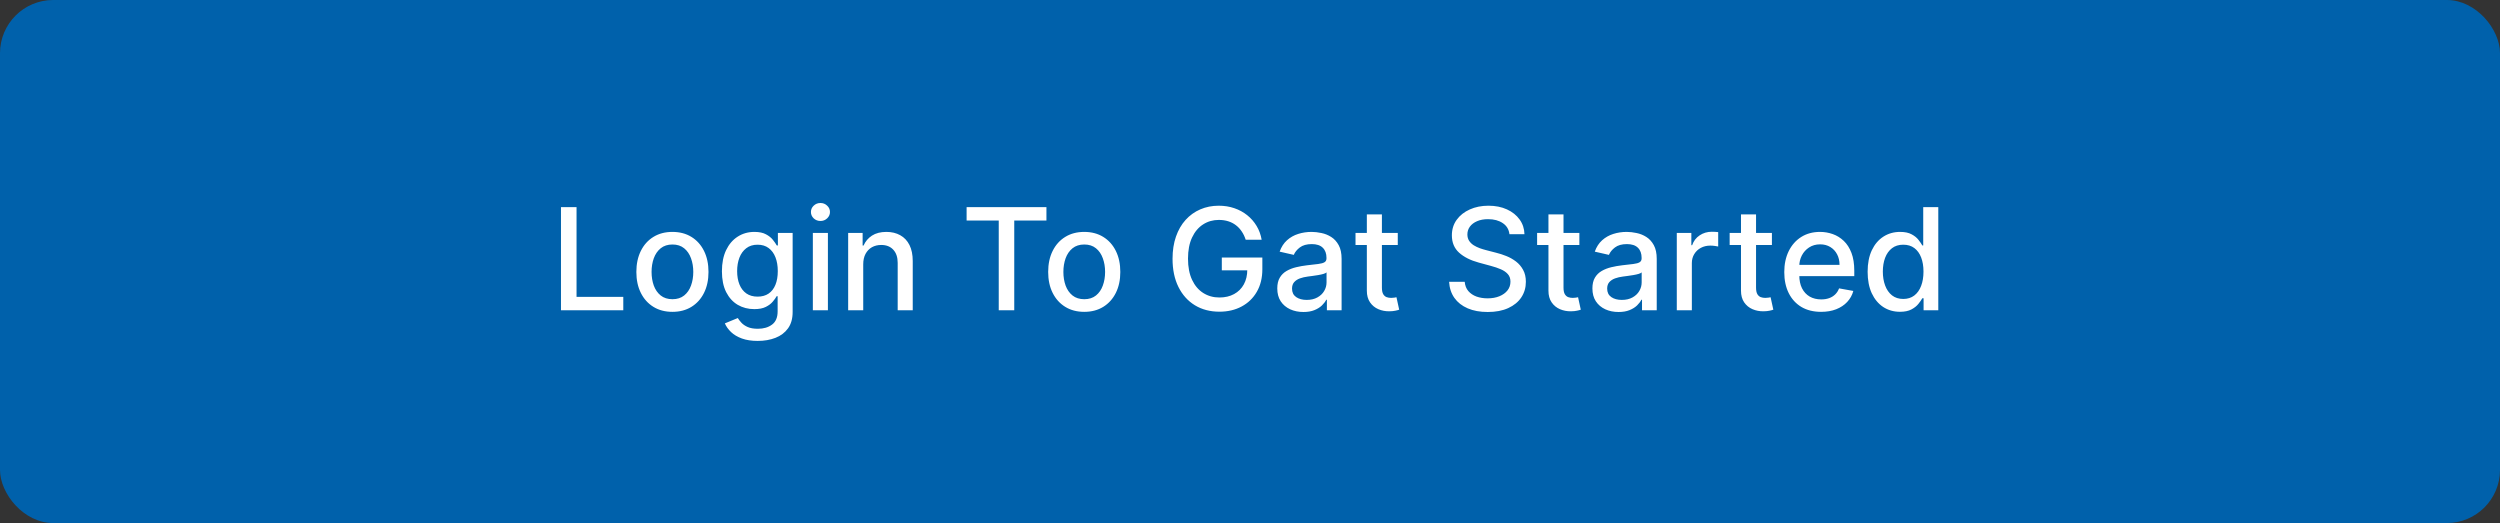
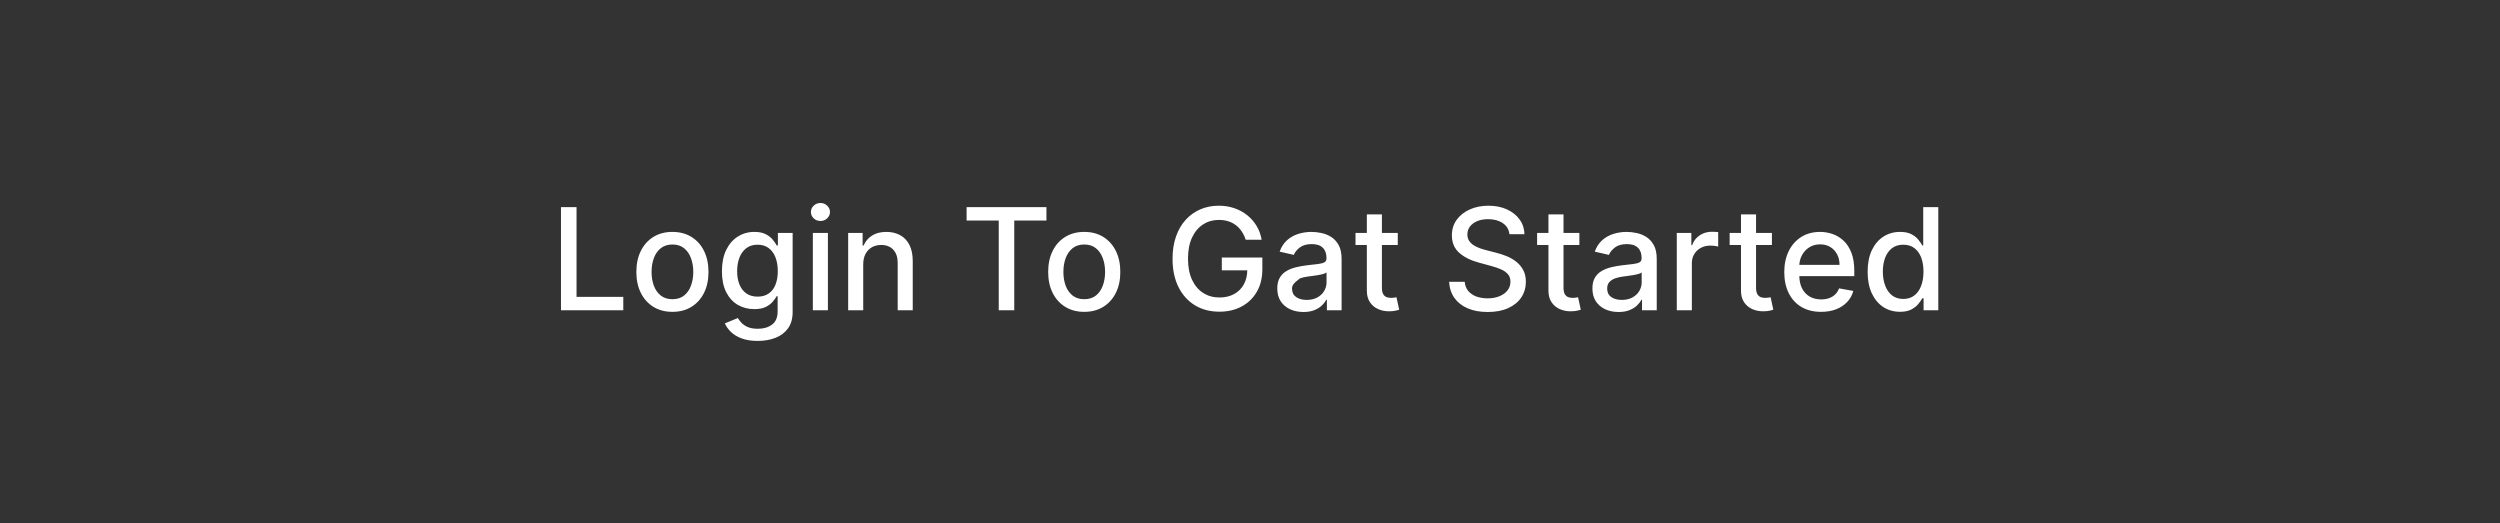
<svg xmlns="http://www.w3.org/2000/svg" width="282" height="59" viewBox="0 0 282 59" fill="none">
  <rect x="0" y="0" width="282" height="59" fill="#333333" stroke="none" />
-   <rect width="282" height="59" rx="6" fill="#0061AB" />
-   <path d="M63.278 35V23.364H65.034V33.489H70.307V35H63.278ZM75.849 35.176C75.031 35.176 74.317 34.989 73.707 34.614C73.097 34.239 72.624 33.714 72.287 33.04C71.95 32.365 71.781 31.578 71.781 30.676C71.781 29.771 71.95 28.979 72.287 28.301C72.624 27.623 73.097 27.097 73.707 26.722C74.317 26.347 75.031 26.159 75.849 26.159C76.668 26.159 77.382 26.347 77.992 26.722C78.601 27.097 79.075 27.623 79.412 28.301C79.749 28.979 79.918 29.771 79.918 30.676C79.918 31.578 79.749 32.365 79.412 33.04C79.075 33.714 78.601 34.239 77.992 34.614C77.382 34.989 76.668 35.176 75.849 35.176ZM75.855 33.75C76.385 33.75 76.825 33.61 77.173 33.33C77.522 33.049 77.779 32.676 77.946 32.21C78.117 31.744 78.202 31.231 78.202 30.671C78.202 30.114 78.117 29.602 77.946 29.136C77.779 28.667 77.522 28.29 77.173 28.006C76.825 27.722 76.385 27.579 75.855 27.579C75.321 27.579 74.878 27.722 74.526 28.006C74.177 28.29 73.918 28.667 73.747 29.136C73.581 29.602 73.497 30.114 73.497 30.671C73.497 31.231 73.581 31.744 73.747 32.21C73.918 32.676 74.177 33.049 74.526 33.33C74.878 33.61 75.321 33.75 75.855 33.75ZM85.473 38.455C84.78 38.455 84.183 38.364 83.683 38.182C83.187 38 82.782 37.76 82.467 37.46C82.153 37.161 81.918 36.833 81.763 36.477L83.223 35.875C83.325 36.042 83.462 36.218 83.632 36.403C83.806 36.593 84.041 36.754 84.337 36.886C84.636 37.019 85.02 37.085 85.49 37.085C86.134 37.085 86.666 36.928 87.087 36.614C87.507 36.303 87.717 35.807 87.717 35.125V33.409H87.609C87.507 33.595 87.359 33.801 87.166 34.028C86.977 34.256 86.715 34.453 86.382 34.619C86.049 34.786 85.615 34.869 85.081 34.869C84.392 34.869 83.77 34.708 83.217 34.386C82.668 34.061 82.233 33.581 81.91 32.949C81.592 32.312 81.433 31.53 81.433 30.602C81.433 29.674 81.59 28.879 81.905 28.216C82.223 27.553 82.659 27.046 83.212 26.693C83.765 26.337 84.392 26.159 85.092 26.159C85.634 26.159 86.072 26.25 86.405 26.432C86.738 26.61 86.998 26.818 87.183 27.057C87.373 27.296 87.519 27.506 87.621 27.688H87.746V26.273H89.41V35.193C89.41 35.943 89.236 36.559 88.888 37.04C88.539 37.521 88.068 37.877 87.473 38.108C86.882 38.339 86.215 38.455 85.473 38.455ZM85.456 33.46C85.945 33.46 86.358 33.347 86.695 33.119C87.035 32.888 87.293 32.559 87.467 32.131C87.645 31.699 87.734 31.182 87.734 30.579C87.734 29.992 87.647 29.475 87.473 29.028C87.299 28.581 87.043 28.233 86.706 27.983C86.369 27.729 85.952 27.602 85.456 27.602C84.945 27.602 84.519 27.735 84.178 28C83.837 28.261 83.579 28.617 83.405 29.068C83.234 29.519 83.149 30.023 83.149 30.579C83.149 31.151 83.236 31.653 83.41 32.085C83.585 32.517 83.842 32.854 84.183 33.097C84.528 33.339 84.952 33.46 85.456 33.46ZM91.689 35V26.273H93.388V35H91.689ZM92.547 24.926C92.251 24.926 91.998 24.828 91.785 24.631C91.577 24.43 91.473 24.191 91.473 23.915C91.473 23.634 91.577 23.396 91.785 23.199C91.998 22.998 92.251 22.898 92.547 22.898C92.842 22.898 93.094 22.998 93.303 23.199C93.515 23.396 93.621 23.634 93.621 23.915C93.621 24.191 93.515 24.43 93.303 24.631C93.094 24.828 92.842 24.926 92.547 24.926ZM97.372 29.818V35H95.673V26.273H97.304V27.693H97.412C97.613 27.231 97.927 26.86 98.355 26.579C98.787 26.299 99.331 26.159 99.986 26.159C100.58 26.159 101.101 26.284 101.548 26.534C101.995 26.78 102.342 27.148 102.588 27.636C102.834 28.125 102.957 28.729 102.957 29.449V35H101.259V29.653C101.259 29.021 101.094 28.526 100.764 28.171C100.435 27.811 99.982 27.631 99.406 27.631C99.012 27.631 98.662 27.716 98.355 27.886C98.052 28.057 97.812 28.307 97.633 28.636C97.459 28.962 97.372 29.356 97.372 29.818ZM109.033 24.875V23.364H118.038V24.875H114.408V35H112.658V24.875H109.033ZM122.303 35.176C121.484 35.176 120.77 34.989 120.161 34.614C119.551 34.239 119.077 33.714 118.74 33.04C118.403 32.365 118.234 31.578 118.234 30.676C118.234 29.771 118.403 28.979 118.74 28.301C119.077 27.623 119.551 27.097 120.161 26.722C120.77 26.347 121.484 26.159 122.303 26.159C123.121 26.159 123.835 26.347 124.445 26.722C125.054 27.097 125.528 27.623 125.865 28.301C126.202 28.979 126.371 29.771 126.371 30.676C126.371 31.578 126.202 32.365 125.865 33.04C125.528 33.714 125.054 34.239 124.445 34.614C123.835 34.989 123.121 35.176 122.303 35.176ZM122.308 33.75C122.839 33.75 123.278 33.61 123.626 33.33C123.975 33.049 124.232 32.676 124.399 32.21C124.57 31.744 124.655 31.231 124.655 30.671C124.655 30.114 124.57 29.602 124.399 29.136C124.232 28.667 123.975 28.29 123.626 28.006C123.278 27.722 122.839 27.579 122.308 27.579C121.774 27.579 121.331 27.722 120.979 28.006C120.63 28.29 120.371 28.667 120.2 29.136C120.034 29.602 119.95 30.114 119.95 30.671C119.95 31.231 120.034 31.744 120.2 32.21C120.371 32.676 120.63 33.049 120.979 33.33C121.331 33.61 121.774 33.75 122.308 33.75ZM140.513 27.04C140.403 26.695 140.255 26.386 140.07 26.114C139.888 25.837 139.67 25.602 139.416 25.409C139.162 25.212 138.873 25.062 138.547 24.96C138.225 24.858 137.871 24.807 137.484 24.807C136.829 24.807 136.238 24.975 135.712 25.312C135.185 25.65 134.768 26.144 134.462 26.796C134.159 27.443 134.007 28.237 134.007 29.176C134.007 30.119 134.161 30.917 134.467 31.568C134.774 32.22 135.195 32.714 135.729 33.051C136.263 33.388 136.871 33.557 137.553 33.557C138.185 33.557 138.736 33.428 139.206 33.17C139.679 32.913 140.045 32.549 140.303 32.08C140.564 31.606 140.695 31.049 140.695 30.409L141.149 30.494H137.82V29.046H142.393V30.369C142.393 31.347 142.185 32.195 141.768 32.915C141.356 33.631 140.784 34.184 140.053 34.574C139.325 34.964 138.492 35.159 137.553 35.159C136.5 35.159 135.575 34.917 134.78 34.432C133.988 33.947 133.371 33.26 132.928 32.369C132.484 31.475 132.263 30.415 132.263 29.188C132.263 28.259 132.392 27.426 132.649 26.688C132.907 25.949 133.268 25.322 133.734 24.807C134.204 24.288 134.755 23.892 135.388 23.619C136.024 23.343 136.719 23.204 137.473 23.204C138.102 23.204 138.687 23.297 139.229 23.483C139.774 23.669 140.259 23.932 140.683 24.273C141.111 24.614 141.465 25.019 141.746 25.489C142.026 25.954 142.215 26.472 142.314 27.04H140.513ZM147.026 35.193C146.473 35.193 145.973 35.091 145.526 34.886C145.079 34.678 144.724 34.377 144.463 33.983C144.205 33.589 144.077 33.106 144.077 32.534C144.077 32.042 144.171 31.636 144.361 31.318C144.55 31 144.806 30.748 145.128 30.562C145.45 30.377 145.81 30.237 146.207 30.142C146.605 30.047 147.01 29.975 147.423 29.926C147.946 29.866 148.37 29.816 148.696 29.778C149.022 29.737 149.259 29.671 149.406 29.579C149.554 29.489 149.628 29.341 149.628 29.136V29.097C149.628 28.6 149.488 28.216 149.207 27.943C148.931 27.671 148.518 27.534 147.969 27.534C147.397 27.534 146.946 27.661 146.616 27.915C146.291 28.165 146.065 28.443 145.94 28.75L144.344 28.386C144.533 27.856 144.81 27.428 145.173 27.102C145.541 26.773 145.963 26.534 146.44 26.386C146.918 26.235 147.42 26.159 147.946 26.159C148.295 26.159 148.664 26.201 149.054 26.284C149.448 26.364 149.815 26.511 150.156 26.727C150.501 26.943 150.783 27.252 151.003 27.653C151.223 28.051 151.332 28.568 151.332 29.204V35H149.673V33.807H149.605C149.495 34.026 149.33 34.242 149.111 34.455C148.891 34.667 148.609 34.843 148.264 34.983C147.92 35.123 147.507 35.193 147.026 35.193ZM147.395 33.83C147.865 33.83 148.266 33.737 148.599 33.551C148.937 33.365 149.192 33.123 149.366 32.824C149.545 32.521 149.634 32.197 149.634 31.852V30.727C149.573 30.788 149.455 30.845 149.281 30.898C149.111 30.947 148.916 30.991 148.696 31.028C148.476 31.062 148.262 31.095 148.054 31.125C147.846 31.151 147.671 31.174 147.531 31.193C147.202 31.235 146.901 31.305 146.628 31.403C146.359 31.502 146.143 31.644 145.98 31.829C145.821 32.011 145.741 32.254 145.741 32.557C145.741 32.977 145.897 33.295 146.207 33.511C146.518 33.724 146.914 33.83 147.395 33.83ZM157.669 26.273V27.636H152.902V26.273H157.669ZM154.18 24.182H155.879V32.438C155.879 32.767 155.929 33.015 156.027 33.182C156.125 33.345 156.252 33.456 156.408 33.517C156.567 33.574 156.739 33.602 156.925 33.602C157.061 33.602 157.18 33.593 157.283 33.574C157.385 33.555 157.464 33.54 157.521 33.528L157.828 34.932C157.73 34.97 157.589 35.008 157.408 35.045C157.226 35.087 156.999 35.11 156.726 35.114C156.279 35.121 155.862 35.042 155.476 34.875C155.089 34.708 154.777 34.451 154.538 34.102C154.3 33.754 154.18 33.316 154.18 32.79V24.182ZM170.266 26.421C170.205 25.883 169.955 25.466 169.516 25.171C169.076 24.871 168.523 24.722 167.857 24.722C167.379 24.722 166.966 24.797 166.618 24.949C166.269 25.097 165.999 25.301 165.805 25.562C165.616 25.82 165.521 26.114 165.521 26.443C165.521 26.72 165.586 26.958 165.714 27.159C165.847 27.36 166.019 27.528 166.232 27.665C166.447 27.797 166.679 27.909 166.925 28C167.171 28.087 167.408 28.159 167.635 28.216L168.771 28.511C169.143 28.602 169.523 28.725 169.913 28.881C170.304 29.036 170.665 29.241 170.999 29.494C171.332 29.748 171.601 30.062 171.805 30.438C172.014 30.812 172.118 31.261 172.118 31.784C172.118 32.443 171.947 33.028 171.607 33.54C171.269 34.051 170.779 34.455 170.135 34.75C169.495 35.045 168.72 35.193 167.811 35.193C166.94 35.193 166.186 35.055 165.55 34.778C164.913 34.502 164.415 34.11 164.055 33.602C163.696 33.091 163.497 32.485 163.459 31.784H165.22C165.254 32.205 165.391 32.555 165.629 32.835C165.872 33.112 166.18 33.318 166.555 33.455C166.934 33.587 167.349 33.653 167.8 33.653C168.296 33.653 168.737 33.576 169.124 33.42C169.514 33.261 169.821 33.042 170.044 32.761C170.268 32.477 170.379 32.146 170.379 31.767C170.379 31.422 170.281 31.14 170.084 30.921C169.891 30.701 169.627 30.519 169.294 30.375C168.964 30.231 168.591 30.104 168.175 29.994L166.8 29.619C165.868 29.366 165.129 28.992 164.584 28.5C164.042 28.008 163.771 27.356 163.771 26.546C163.771 25.875 163.953 25.29 164.317 24.79C164.68 24.29 165.173 23.901 165.794 23.625C166.415 23.345 167.116 23.204 167.896 23.204C168.684 23.204 169.379 23.343 169.982 23.619C170.588 23.896 171.065 24.276 171.413 24.761C171.762 25.242 171.944 25.796 171.959 26.421H170.266ZM178.153 26.273V27.636H173.386V26.273H178.153ZM174.665 24.182H176.364V32.438C176.364 32.767 176.413 33.015 176.511 33.182C176.61 33.345 176.737 33.456 176.892 33.517C177.051 33.574 177.223 33.602 177.409 33.602C177.545 33.602 177.665 33.593 177.767 33.574C177.869 33.555 177.949 33.54 178.006 33.528L178.312 34.932C178.214 34.97 178.074 35.008 177.892 35.045C177.71 35.087 177.483 35.11 177.21 35.114C176.763 35.121 176.347 35.042 175.96 34.875C175.574 34.708 175.261 34.451 175.023 34.102C174.784 33.754 174.665 33.316 174.665 32.79V24.182ZM182.572 35.193C182.019 35.193 181.519 35.091 181.072 34.886C180.625 34.678 180.271 34.377 180.01 33.983C179.752 33.589 179.624 33.106 179.624 32.534C179.624 32.042 179.718 31.636 179.908 31.318C180.097 31 180.353 30.748 180.675 30.562C180.997 30.377 181.357 30.237 181.754 30.142C182.152 30.047 182.557 29.975 182.97 29.926C183.493 29.866 183.917 29.816 184.243 29.778C184.569 29.737 184.805 29.671 184.953 29.579C185.101 29.489 185.175 29.341 185.175 29.136V29.097C185.175 28.6 185.035 28.216 184.754 27.943C184.478 27.671 184.065 27.534 183.516 27.534C182.944 27.534 182.493 27.661 182.163 27.915C181.838 28.165 181.612 28.443 181.487 28.75L179.891 28.386C180.08 27.856 180.357 27.428 180.72 27.102C181.088 26.773 181.51 26.534 181.987 26.386C182.464 26.235 182.966 26.159 183.493 26.159C183.841 26.159 184.211 26.201 184.601 26.284C184.995 26.364 185.362 26.511 185.703 26.727C186.048 26.943 186.33 27.252 186.55 27.653C186.769 28.051 186.879 28.568 186.879 29.204V35H185.22V33.807H185.152C185.042 34.026 184.877 34.242 184.658 34.455C184.438 34.667 184.156 34.843 183.811 34.983C183.466 35.123 183.054 35.193 182.572 35.193ZM182.942 33.83C183.411 33.83 183.813 33.737 184.146 33.551C184.483 33.365 184.739 33.123 184.913 32.824C185.091 32.521 185.18 32.197 185.18 31.852V30.727C185.12 30.788 185.002 30.845 184.828 30.898C184.658 30.947 184.463 30.991 184.243 31.028C184.023 31.062 183.809 31.095 183.601 31.125C183.393 31.151 183.218 31.174 183.078 31.193C182.749 31.235 182.447 31.305 182.175 31.403C181.906 31.502 181.69 31.644 181.527 31.829C181.368 32.011 181.288 32.254 181.288 32.557C181.288 32.977 181.444 33.295 181.754 33.511C182.065 33.724 182.461 33.83 182.942 33.83ZM189.142 35V26.273H190.784V27.659H190.875C191.034 27.189 191.314 26.82 191.716 26.551C192.121 26.278 192.58 26.142 193.091 26.142C193.197 26.142 193.322 26.146 193.466 26.153C193.614 26.161 193.729 26.171 193.812 26.182V27.807C193.744 27.788 193.623 27.767 193.449 27.744C193.275 27.718 193.1 27.704 192.926 27.704C192.525 27.704 192.167 27.79 191.852 27.96C191.542 28.127 191.295 28.36 191.114 28.659C190.932 28.954 190.841 29.292 190.841 29.671V35H189.142ZM199.872 26.273V27.636H195.105V26.273H199.872ZM196.384 24.182H198.082V32.438C198.082 32.767 198.132 33.015 198.23 33.182C198.329 33.345 198.455 33.456 198.611 33.517C198.77 33.574 198.942 33.602 199.128 33.602C199.264 33.602 199.384 33.593 199.486 33.574C199.588 33.555 199.668 33.54 199.724 33.528L200.031 34.932C199.933 34.97 199.793 35.008 199.611 35.045C199.429 35.087 199.202 35.11 198.929 35.114C198.482 35.121 198.065 35.042 197.679 34.875C197.293 34.708 196.98 34.451 196.741 34.102C196.503 33.754 196.384 33.316 196.384 32.79V24.182ZM205.419 35.176C204.559 35.176 203.819 34.992 203.197 34.625C202.58 34.254 202.103 33.733 201.766 33.062C201.432 32.388 201.266 31.599 201.266 30.693C201.266 29.799 201.432 29.011 201.766 28.329C202.103 27.648 202.572 27.116 203.175 26.733C203.781 26.35 204.489 26.159 205.3 26.159C205.792 26.159 206.269 26.241 206.732 26.403C207.194 26.566 207.608 26.822 207.976 27.171C208.343 27.519 208.633 27.972 208.845 28.528C209.057 29.081 209.163 29.754 209.163 30.546V31.148H202.226V29.875H207.499C207.499 29.428 207.408 29.032 207.226 28.688C207.044 28.339 206.788 28.064 206.459 27.864C206.133 27.663 205.75 27.562 205.311 27.562C204.834 27.562 204.417 27.68 204.061 27.915C203.709 28.146 203.436 28.449 203.243 28.824C203.054 29.195 202.959 29.599 202.959 30.034V31.028C202.959 31.612 203.061 32.108 203.266 32.517C203.474 32.926 203.764 33.239 204.135 33.455C204.506 33.667 204.94 33.773 205.436 33.773C205.758 33.773 206.052 33.727 206.317 33.636C206.582 33.542 206.811 33.401 207.004 33.216C207.197 33.03 207.345 32.801 207.447 32.528L209.055 32.818C208.927 33.292 208.696 33.706 208.362 34.062C208.033 34.415 207.618 34.689 207.118 34.886C206.622 35.08 206.055 35.176 205.419 35.176ZM214.315 35.17C213.611 35.17 212.982 34.99 212.429 34.631C211.88 34.267 211.448 33.75 211.134 33.08C210.823 32.405 210.668 31.597 210.668 30.653C210.668 29.71 210.825 28.903 211.139 28.233C211.457 27.562 211.893 27.049 212.446 26.693C212.999 26.337 213.626 26.159 214.327 26.159C214.868 26.159 215.304 26.25 215.634 26.432C215.967 26.61 216.224 26.818 216.406 27.057C216.592 27.296 216.736 27.506 216.838 27.688H216.94V23.364H218.639V35H216.98V33.642H216.838C216.736 33.828 216.588 34.04 216.395 34.278C216.205 34.517 215.944 34.725 215.611 34.903C215.277 35.081 214.846 35.17 214.315 35.17ZM214.69 33.722C215.179 33.722 215.592 33.593 215.929 33.335C216.27 33.074 216.527 32.712 216.702 32.25C216.88 31.788 216.969 31.25 216.969 30.636C216.969 30.03 216.882 29.5 216.707 29.046C216.533 28.591 216.277 28.237 215.94 27.983C215.603 27.729 215.187 27.602 214.69 27.602C214.179 27.602 213.753 27.735 213.412 28C213.071 28.265 212.813 28.627 212.639 29.085C212.469 29.544 212.384 30.061 212.384 30.636C212.384 31.22 212.471 31.744 212.645 32.21C212.819 32.676 213.077 33.045 213.418 33.318C213.762 33.587 214.187 33.722 214.69 33.722Z" fill="white" />
+   <path d="M63.278 35V23.364H65.034V33.489H70.307V35H63.278ZM75.849 35.176C75.031 35.176 74.317 34.989 73.707 34.614C73.097 34.239 72.624 33.714 72.287 33.04C71.95 32.365 71.781 31.578 71.781 30.676C71.781 29.771 71.95 28.979 72.287 28.301C72.624 27.623 73.097 27.097 73.707 26.722C74.317 26.347 75.031 26.159 75.849 26.159C76.668 26.159 77.382 26.347 77.992 26.722C78.601 27.097 79.075 27.623 79.412 28.301C79.749 28.979 79.918 29.771 79.918 30.676C79.918 31.578 79.749 32.365 79.412 33.04C79.075 33.714 78.601 34.239 77.992 34.614C77.382 34.989 76.668 35.176 75.849 35.176ZM75.855 33.75C76.385 33.75 76.825 33.61 77.173 33.33C77.522 33.049 77.779 32.676 77.946 32.21C78.117 31.744 78.202 31.231 78.202 30.671C78.202 30.114 78.117 29.602 77.946 29.136C77.779 28.667 77.522 28.29 77.173 28.006C76.825 27.722 76.385 27.579 75.855 27.579C75.321 27.579 74.878 27.722 74.526 28.006C74.177 28.29 73.918 28.667 73.747 29.136C73.581 29.602 73.497 30.114 73.497 30.671C73.497 31.231 73.581 31.744 73.747 32.21C73.918 32.676 74.177 33.049 74.526 33.33C74.878 33.61 75.321 33.75 75.855 33.75ZM85.473 38.455C84.78 38.455 84.183 38.364 83.683 38.182C83.187 38 82.782 37.76 82.467 37.46C82.153 37.161 81.918 36.833 81.763 36.477L83.223 35.875C83.325 36.042 83.462 36.218 83.632 36.403C83.806 36.593 84.041 36.754 84.337 36.886C84.636 37.019 85.02 37.085 85.49 37.085C86.134 37.085 86.666 36.928 87.087 36.614C87.507 36.303 87.717 35.807 87.717 35.125V33.409H87.609C87.507 33.595 87.359 33.801 87.166 34.028C86.977 34.256 86.715 34.453 86.382 34.619C86.049 34.786 85.615 34.869 85.081 34.869C84.392 34.869 83.77 34.708 83.217 34.386C82.668 34.061 82.233 33.581 81.91 32.949C81.592 32.312 81.433 31.53 81.433 30.602C81.433 29.674 81.59 28.879 81.905 28.216C82.223 27.553 82.659 27.046 83.212 26.693C83.765 26.337 84.392 26.159 85.092 26.159C85.634 26.159 86.072 26.25 86.405 26.432C86.738 26.61 86.998 26.818 87.183 27.057C87.373 27.296 87.519 27.506 87.621 27.688H87.746V26.273H89.41V35.193C89.41 35.943 89.236 36.559 88.888 37.04C88.539 37.521 88.068 37.877 87.473 38.108C86.882 38.339 86.215 38.455 85.473 38.455ZM85.456 33.46C85.945 33.46 86.358 33.347 86.695 33.119C87.035 32.888 87.293 32.559 87.467 32.131C87.645 31.699 87.734 31.182 87.734 30.579C87.734 29.992 87.647 29.475 87.473 29.028C87.299 28.581 87.043 28.233 86.706 27.983C86.369 27.729 85.952 27.602 85.456 27.602C84.945 27.602 84.519 27.735 84.178 28C83.837 28.261 83.579 28.617 83.405 29.068C83.234 29.519 83.149 30.023 83.149 30.579C83.149 31.151 83.236 31.653 83.41 32.085C83.585 32.517 83.842 32.854 84.183 33.097C84.528 33.339 84.952 33.46 85.456 33.46ZM91.689 35V26.273H93.388V35H91.689ZM92.547 24.926C92.251 24.926 91.998 24.828 91.785 24.631C91.577 24.43 91.473 24.191 91.473 23.915C91.473 23.634 91.577 23.396 91.785 23.199C91.998 22.998 92.251 22.898 92.547 22.898C92.842 22.898 93.094 22.998 93.303 23.199C93.515 23.396 93.621 23.634 93.621 23.915C93.621 24.191 93.515 24.43 93.303 24.631C93.094 24.828 92.842 24.926 92.547 24.926ZM97.372 29.818V35H95.673V26.273H97.304V27.693H97.412C97.613 27.231 97.927 26.86 98.355 26.579C98.787 26.299 99.331 26.159 99.986 26.159C100.58 26.159 101.101 26.284 101.548 26.534C101.995 26.78 102.342 27.148 102.588 27.636C102.834 28.125 102.957 28.729 102.957 29.449V35H101.259V29.653C101.259 29.021 101.094 28.526 100.764 28.171C100.435 27.811 99.982 27.631 99.406 27.631C99.012 27.631 98.662 27.716 98.355 27.886C98.052 28.057 97.812 28.307 97.633 28.636C97.459 28.962 97.372 29.356 97.372 29.818ZM109.033 24.875V23.364H118.038V24.875H114.408V35H112.658V24.875H109.033ZM122.303 35.176C121.484 35.176 120.77 34.989 120.161 34.614C119.551 34.239 119.077 33.714 118.74 33.04C118.403 32.365 118.234 31.578 118.234 30.676C118.234 29.771 118.403 28.979 118.74 28.301C119.077 27.623 119.551 27.097 120.161 26.722C120.77 26.347 121.484 26.159 122.303 26.159C123.121 26.159 123.835 26.347 124.445 26.722C125.054 27.097 125.528 27.623 125.865 28.301C126.202 28.979 126.371 29.771 126.371 30.676C126.371 31.578 126.202 32.365 125.865 33.04C125.528 33.714 125.054 34.239 124.445 34.614C123.835 34.989 123.121 35.176 122.303 35.176ZM122.308 33.75C122.839 33.75 123.278 33.61 123.626 33.33C123.975 33.049 124.232 32.676 124.399 32.21C124.57 31.744 124.655 31.231 124.655 30.671C124.655 30.114 124.57 29.602 124.399 29.136C124.232 28.667 123.975 28.29 123.626 28.006C123.278 27.722 122.839 27.579 122.308 27.579C121.774 27.579 121.331 27.722 120.979 28.006C120.63 28.29 120.371 28.667 120.2 29.136C120.034 29.602 119.95 30.114 119.95 30.671C119.95 31.231 120.034 31.744 120.2 32.21C120.371 32.676 120.63 33.049 120.979 33.33C121.331 33.61 121.774 33.75 122.308 33.75ZM140.513 27.04C140.403 26.695 140.255 26.386 140.07 26.114C139.888 25.837 139.67 25.602 139.416 25.409C139.162 25.212 138.873 25.062 138.547 24.96C138.225 24.858 137.871 24.807 137.484 24.807C136.829 24.807 136.238 24.975 135.712 25.312C135.185 25.65 134.768 26.144 134.462 26.796C134.159 27.443 134.007 28.237 134.007 29.176C134.007 30.119 134.161 30.917 134.467 31.568C134.774 32.22 135.195 32.714 135.729 33.051C136.263 33.388 136.871 33.557 137.553 33.557C138.185 33.557 138.736 33.428 139.206 33.17C139.679 32.913 140.045 32.549 140.303 32.08C140.564 31.606 140.695 31.049 140.695 30.409L141.149 30.494H137.82V29.046H142.393V30.369C142.393 31.347 142.185 32.195 141.768 32.915C141.356 33.631 140.784 34.184 140.053 34.574C139.325 34.964 138.492 35.159 137.553 35.159C136.5 35.159 135.575 34.917 134.78 34.432C133.988 33.947 133.371 33.26 132.928 32.369C132.484 31.475 132.263 30.415 132.263 29.188C132.263 28.259 132.392 27.426 132.649 26.688C132.907 25.949 133.268 25.322 133.734 24.807C134.204 24.288 134.755 23.892 135.388 23.619C136.024 23.343 136.719 23.204 137.473 23.204C138.102 23.204 138.687 23.297 139.229 23.483C139.774 23.669 140.259 23.932 140.683 24.273C141.111 24.614 141.465 25.019 141.746 25.489C142.026 25.954 142.215 26.472 142.314 27.04H140.513ZM147.026 35.193C146.473 35.193 145.973 35.091 145.526 34.886C145.079 34.678 144.724 34.377 144.463 33.983C144.205 33.589 144.077 33.106 144.077 32.534C144.077 32.042 144.171 31.636 144.361 31.318C144.55 31 144.806 30.748 145.128 30.562C145.45 30.377 145.81 30.237 146.207 30.142C146.605 30.047 147.01 29.975 147.423 29.926C147.946 29.866 148.37 29.816 148.696 29.778C149.022 29.737 149.259 29.671 149.406 29.579C149.554 29.489 149.628 29.341 149.628 29.136V29.097C149.628 28.6 149.488 28.216 149.207 27.943C148.931 27.671 148.518 27.534 147.969 27.534C147.397 27.534 146.946 27.661 146.616 27.915C146.291 28.165 146.065 28.443 145.94 28.75L144.344 28.386C144.533 27.856 144.81 27.428 145.173 27.102C145.541 26.773 145.963 26.534 146.44 26.386C146.918 26.235 147.42 26.159 147.946 26.159C148.295 26.159 148.664 26.201 149.054 26.284C149.448 26.364 149.815 26.511 150.156 26.727C150.501 26.943 150.783 27.252 151.003 27.653C151.223 28.051 151.332 28.568 151.332 29.204V35H149.673V33.807H149.605C149.495 34.026 149.33 34.242 149.111 34.455C148.891 34.667 148.609 34.843 148.264 34.983C147.92 35.123 147.507 35.193 147.026 35.193ZM147.395 33.83C147.865 33.83 148.266 33.737 148.599 33.551C148.937 33.365 149.192 33.123 149.366 32.824C149.545 32.521 149.634 32.197 149.634 31.852V30.727C149.573 30.788 149.455 30.845 149.281 30.898C149.111 30.947 148.916 30.991 148.696 31.028C148.476 31.062 148.262 31.095 148.054 31.125C147.846 31.151 147.671 31.174 147.531 31.193C147.202 31.235 146.901 31.305 146.628 31.403C145.821 32.011 145.741 32.254 145.741 32.557C145.741 32.977 145.897 33.295 146.207 33.511C146.518 33.724 146.914 33.83 147.395 33.83ZM157.669 26.273V27.636H152.902V26.273H157.669ZM154.18 24.182H155.879V32.438C155.879 32.767 155.929 33.015 156.027 33.182C156.125 33.345 156.252 33.456 156.408 33.517C156.567 33.574 156.739 33.602 156.925 33.602C157.061 33.602 157.18 33.593 157.283 33.574C157.385 33.555 157.464 33.54 157.521 33.528L157.828 34.932C157.73 34.97 157.589 35.008 157.408 35.045C157.226 35.087 156.999 35.11 156.726 35.114C156.279 35.121 155.862 35.042 155.476 34.875C155.089 34.708 154.777 34.451 154.538 34.102C154.3 33.754 154.18 33.316 154.18 32.79V24.182ZM170.266 26.421C170.205 25.883 169.955 25.466 169.516 25.171C169.076 24.871 168.523 24.722 167.857 24.722C167.379 24.722 166.966 24.797 166.618 24.949C166.269 25.097 165.999 25.301 165.805 25.562C165.616 25.82 165.521 26.114 165.521 26.443C165.521 26.72 165.586 26.958 165.714 27.159C165.847 27.36 166.019 27.528 166.232 27.665C166.447 27.797 166.679 27.909 166.925 28C167.171 28.087 167.408 28.159 167.635 28.216L168.771 28.511C169.143 28.602 169.523 28.725 169.913 28.881C170.304 29.036 170.665 29.241 170.999 29.494C171.332 29.748 171.601 30.062 171.805 30.438C172.014 30.812 172.118 31.261 172.118 31.784C172.118 32.443 171.947 33.028 171.607 33.54C171.269 34.051 170.779 34.455 170.135 34.75C169.495 35.045 168.72 35.193 167.811 35.193C166.94 35.193 166.186 35.055 165.55 34.778C164.913 34.502 164.415 34.11 164.055 33.602C163.696 33.091 163.497 32.485 163.459 31.784H165.22C165.254 32.205 165.391 32.555 165.629 32.835C165.872 33.112 166.18 33.318 166.555 33.455C166.934 33.587 167.349 33.653 167.8 33.653C168.296 33.653 168.737 33.576 169.124 33.42C169.514 33.261 169.821 33.042 170.044 32.761C170.268 32.477 170.379 32.146 170.379 31.767C170.379 31.422 170.281 31.14 170.084 30.921C169.891 30.701 169.627 30.519 169.294 30.375C168.964 30.231 168.591 30.104 168.175 29.994L166.8 29.619C165.868 29.366 165.129 28.992 164.584 28.5C164.042 28.008 163.771 27.356 163.771 26.546C163.771 25.875 163.953 25.29 164.317 24.79C164.68 24.29 165.173 23.901 165.794 23.625C166.415 23.345 167.116 23.204 167.896 23.204C168.684 23.204 169.379 23.343 169.982 23.619C170.588 23.896 171.065 24.276 171.413 24.761C171.762 25.242 171.944 25.796 171.959 26.421H170.266ZM178.153 26.273V27.636H173.386V26.273H178.153ZM174.665 24.182H176.364V32.438C176.364 32.767 176.413 33.015 176.511 33.182C176.61 33.345 176.737 33.456 176.892 33.517C177.051 33.574 177.223 33.602 177.409 33.602C177.545 33.602 177.665 33.593 177.767 33.574C177.869 33.555 177.949 33.54 178.006 33.528L178.312 34.932C178.214 34.97 178.074 35.008 177.892 35.045C177.71 35.087 177.483 35.11 177.21 35.114C176.763 35.121 176.347 35.042 175.96 34.875C175.574 34.708 175.261 34.451 175.023 34.102C174.784 33.754 174.665 33.316 174.665 32.79V24.182ZM182.572 35.193C182.019 35.193 181.519 35.091 181.072 34.886C180.625 34.678 180.271 34.377 180.01 33.983C179.752 33.589 179.624 33.106 179.624 32.534C179.624 32.042 179.718 31.636 179.908 31.318C180.097 31 180.353 30.748 180.675 30.562C180.997 30.377 181.357 30.237 181.754 30.142C182.152 30.047 182.557 29.975 182.97 29.926C183.493 29.866 183.917 29.816 184.243 29.778C184.569 29.737 184.805 29.671 184.953 29.579C185.101 29.489 185.175 29.341 185.175 29.136V29.097C185.175 28.6 185.035 28.216 184.754 27.943C184.478 27.671 184.065 27.534 183.516 27.534C182.944 27.534 182.493 27.661 182.163 27.915C181.838 28.165 181.612 28.443 181.487 28.75L179.891 28.386C180.08 27.856 180.357 27.428 180.72 27.102C181.088 26.773 181.51 26.534 181.987 26.386C182.464 26.235 182.966 26.159 183.493 26.159C183.841 26.159 184.211 26.201 184.601 26.284C184.995 26.364 185.362 26.511 185.703 26.727C186.048 26.943 186.33 27.252 186.55 27.653C186.769 28.051 186.879 28.568 186.879 29.204V35H185.22V33.807H185.152C185.042 34.026 184.877 34.242 184.658 34.455C184.438 34.667 184.156 34.843 183.811 34.983C183.466 35.123 183.054 35.193 182.572 35.193ZM182.942 33.83C183.411 33.83 183.813 33.737 184.146 33.551C184.483 33.365 184.739 33.123 184.913 32.824C185.091 32.521 185.18 32.197 185.18 31.852V30.727C185.12 30.788 185.002 30.845 184.828 30.898C184.658 30.947 184.463 30.991 184.243 31.028C184.023 31.062 183.809 31.095 183.601 31.125C183.393 31.151 183.218 31.174 183.078 31.193C182.749 31.235 182.447 31.305 182.175 31.403C181.906 31.502 181.69 31.644 181.527 31.829C181.368 32.011 181.288 32.254 181.288 32.557C181.288 32.977 181.444 33.295 181.754 33.511C182.065 33.724 182.461 33.83 182.942 33.83ZM189.142 35V26.273H190.784V27.659H190.875C191.034 27.189 191.314 26.82 191.716 26.551C192.121 26.278 192.58 26.142 193.091 26.142C193.197 26.142 193.322 26.146 193.466 26.153C193.614 26.161 193.729 26.171 193.812 26.182V27.807C193.744 27.788 193.623 27.767 193.449 27.744C193.275 27.718 193.1 27.704 192.926 27.704C192.525 27.704 192.167 27.79 191.852 27.96C191.542 28.127 191.295 28.36 191.114 28.659C190.932 28.954 190.841 29.292 190.841 29.671V35H189.142ZM199.872 26.273V27.636H195.105V26.273H199.872ZM196.384 24.182H198.082V32.438C198.082 32.767 198.132 33.015 198.23 33.182C198.329 33.345 198.455 33.456 198.611 33.517C198.77 33.574 198.942 33.602 199.128 33.602C199.264 33.602 199.384 33.593 199.486 33.574C199.588 33.555 199.668 33.54 199.724 33.528L200.031 34.932C199.933 34.97 199.793 35.008 199.611 35.045C199.429 35.087 199.202 35.11 198.929 35.114C198.482 35.121 198.065 35.042 197.679 34.875C197.293 34.708 196.98 34.451 196.741 34.102C196.503 33.754 196.384 33.316 196.384 32.79V24.182ZM205.419 35.176C204.559 35.176 203.819 34.992 203.197 34.625C202.58 34.254 202.103 33.733 201.766 33.062C201.432 32.388 201.266 31.599 201.266 30.693C201.266 29.799 201.432 29.011 201.766 28.329C202.103 27.648 202.572 27.116 203.175 26.733C203.781 26.35 204.489 26.159 205.3 26.159C205.792 26.159 206.269 26.241 206.732 26.403C207.194 26.566 207.608 26.822 207.976 27.171C208.343 27.519 208.633 27.972 208.845 28.528C209.057 29.081 209.163 29.754 209.163 30.546V31.148H202.226V29.875H207.499C207.499 29.428 207.408 29.032 207.226 28.688C207.044 28.339 206.788 28.064 206.459 27.864C206.133 27.663 205.75 27.562 205.311 27.562C204.834 27.562 204.417 27.68 204.061 27.915C203.709 28.146 203.436 28.449 203.243 28.824C203.054 29.195 202.959 29.599 202.959 30.034V31.028C202.959 31.612 203.061 32.108 203.266 32.517C203.474 32.926 203.764 33.239 204.135 33.455C204.506 33.667 204.94 33.773 205.436 33.773C205.758 33.773 206.052 33.727 206.317 33.636C206.582 33.542 206.811 33.401 207.004 33.216C207.197 33.03 207.345 32.801 207.447 32.528L209.055 32.818C208.927 33.292 208.696 33.706 208.362 34.062C208.033 34.415 207.618 34.689 207.118 34.886C206.622 35.08 206.055 35.176 205.419 35.176ZM214.315 35.17C213.611 35.17 212.982 34.99 212.429 34.631C211.88 34.267 211.448 33.75 211.134 33.08C210.823 32.405 210.668 31.597 210.668 30.653C210.668 29.71 210.825 28.903 211.139 28.233C211.457 27.562 211.893 27.049 212.446 26.693C212.999 26.337 213.626 26.159 214.327 26.159C214.868 26.159 215.304 26.25 215.634 26.432C215.967 26.61 216.224 26.818 216.406 27.057C216.592 27.296 216.736 27.506 216.838 27.688H216.94V23.364H218.639V35H216.98V33.642H216.838C216.736 33.828 216.588 34.04 216.395 34.278C216.205 34.517 215.944 34.725 215.611 34.903C215.277 35.081 214.846 35.17 214.315 35.17ZM214.69 33.722C215.179 33.722 215.592 33.593 215.929 33.335C216.27 33.074 216.527 32.712 216.702 32.25C216.88 31.788 216.969 31.25 216.969 30.636C216.969 30.03 216.882 29.5 216.707 29.046C216.533 28.591 216.277 28.237 215.94 27.983C215.603 27.729 215.187 27.602 214.69 27.602C214.179 27.602 213.753 27.735 213.412 28C213.071 28.265 212.813 28.627 212.639 29.085C212.469 29.544 212.384 30.061 212.384 30.636C212.384 31.22 212.471 31.744 212.645 32.21C212.819 32.676 213.077 33.045 213.418 33.318C213.762 33.587 214.187 33.722 214.69 33.722Z" fill="white" />
</svg>